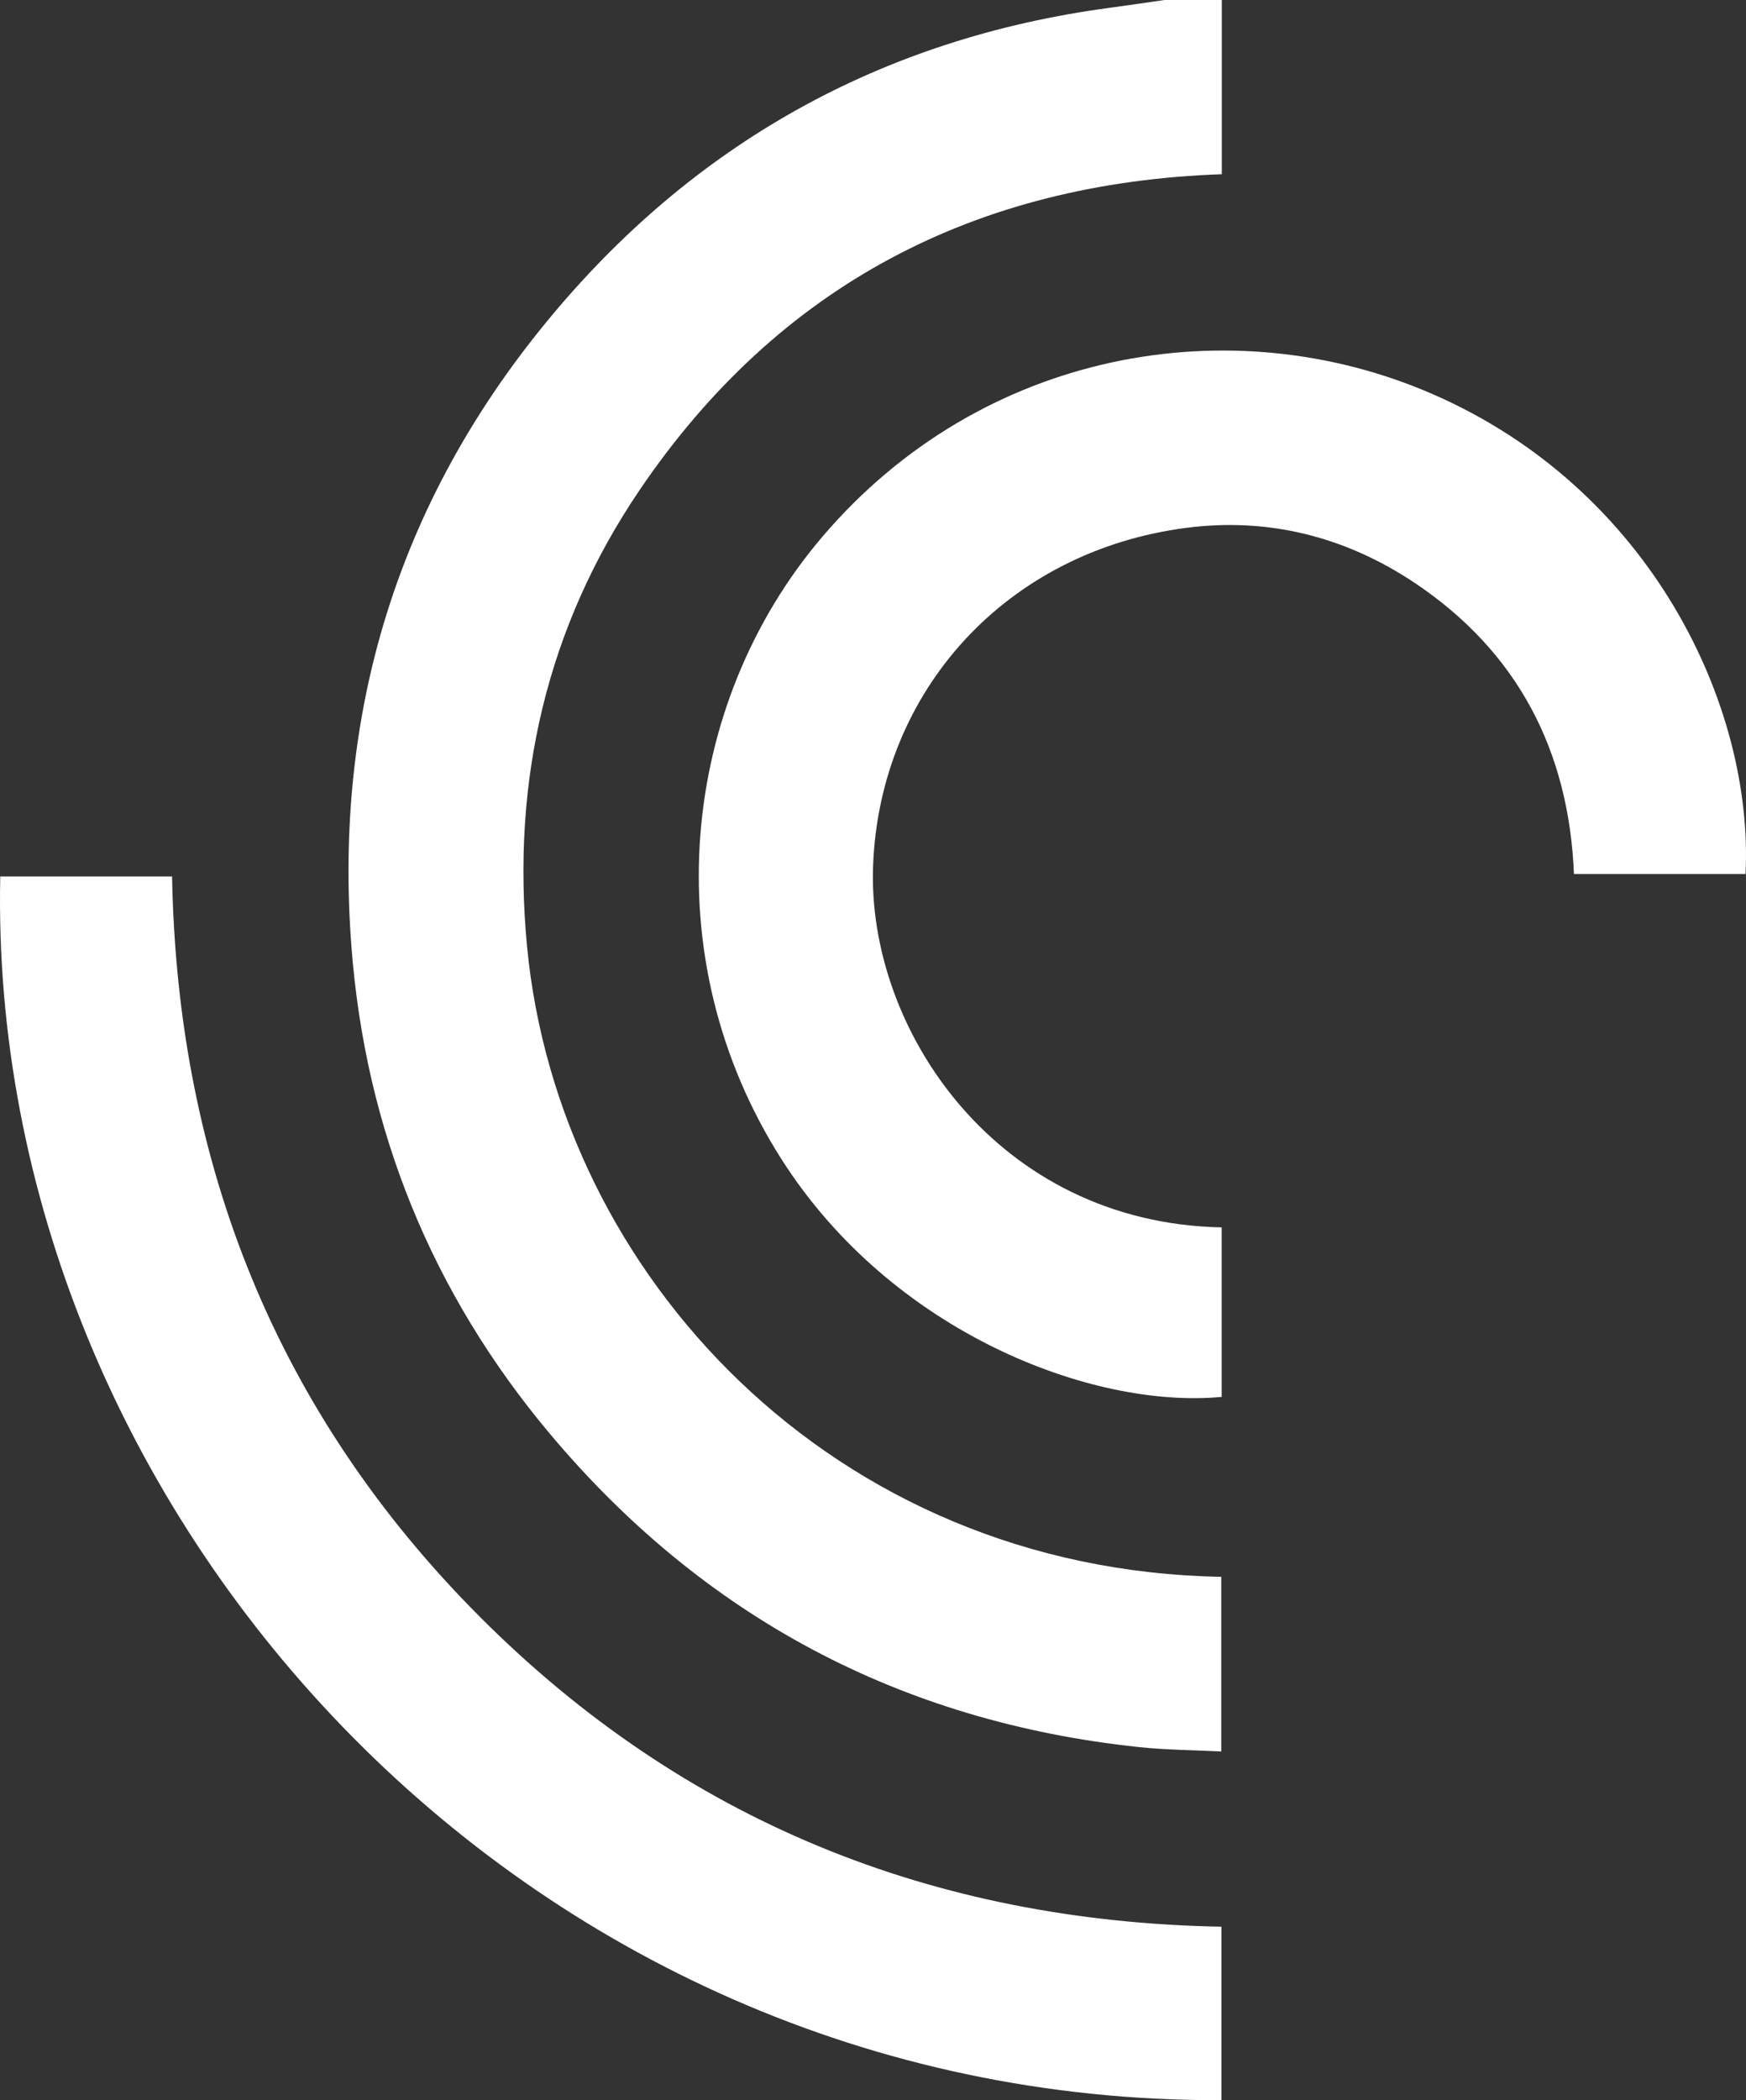
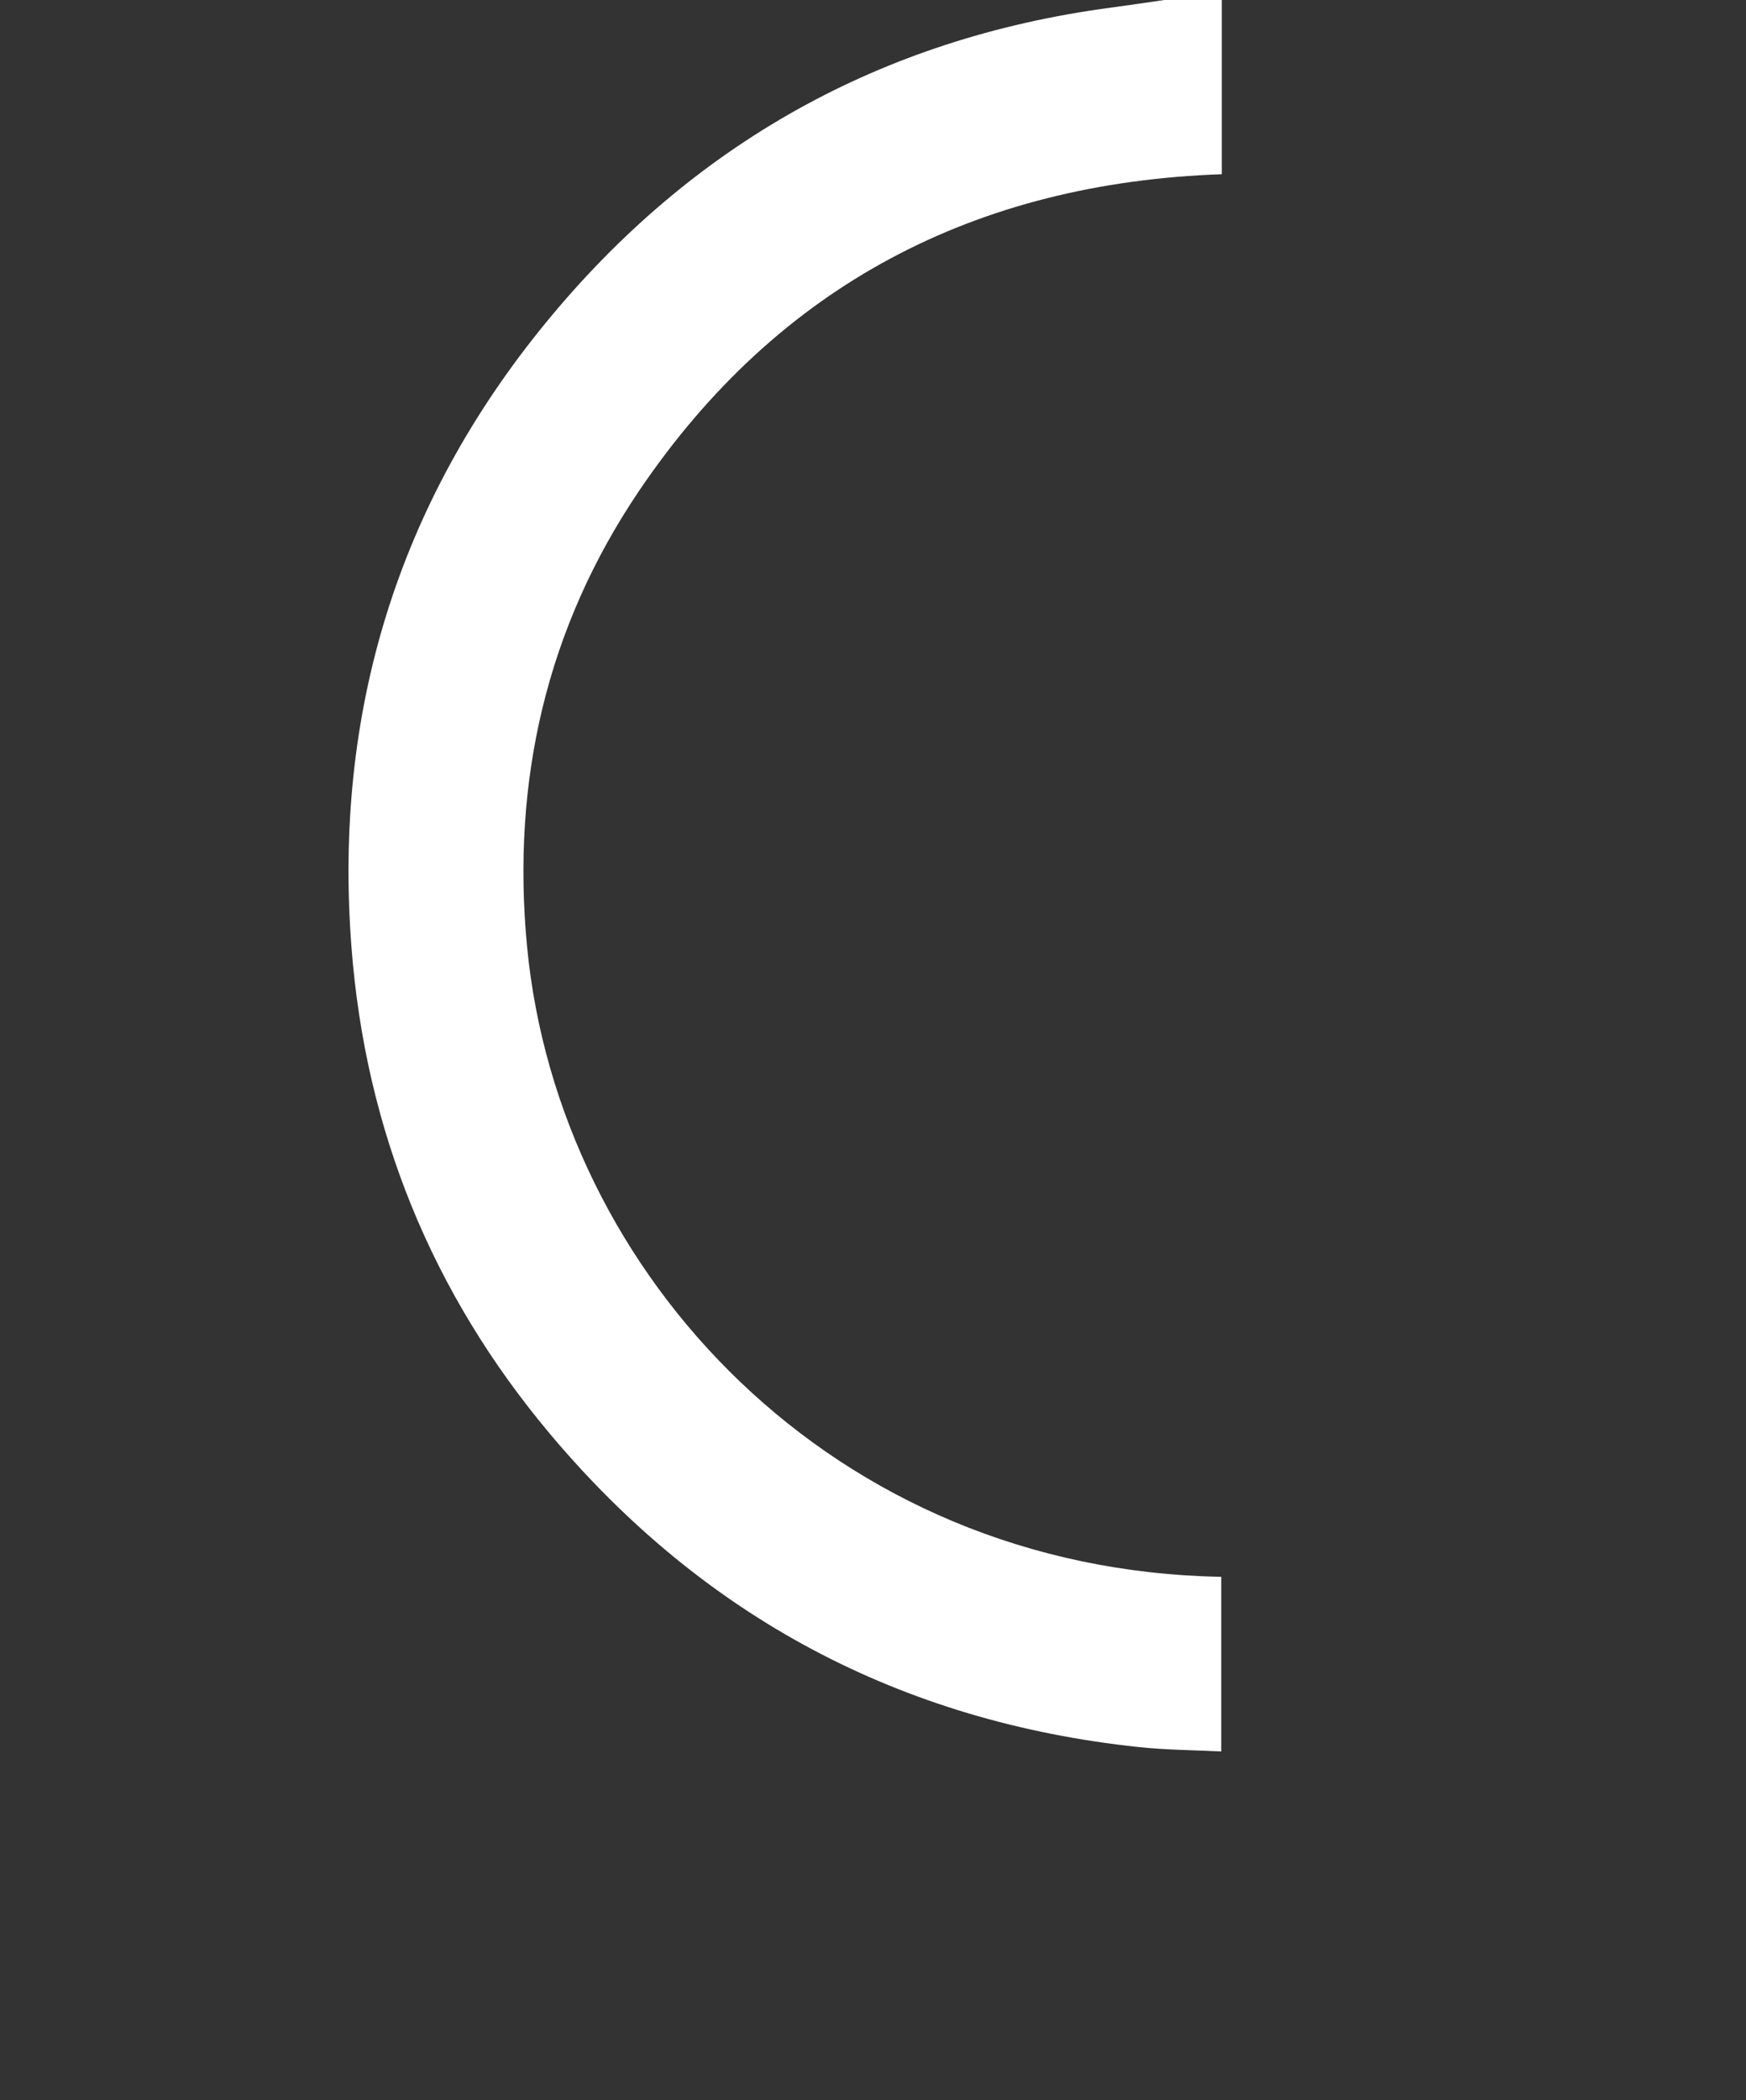
<svg xmlns="http://www.w3.org/2000/svg" viewBox="0 0 809.9 973.91">
  <rect x="0" y="0" width="809.9" height="973.91" fill="#333333" stroke="none" />
  <defs>
    <style>.cls-1{fill:#fff;}</style>
  </defs>
  <g id="Слой_2" data-name="Слой 2">
    <g id="Слой_1-2" data-name="Слой 1">
      <path class="cls-1" d="M566.75,0V80.79c-114.31,4-205.72,51.49-270.13,146.56C253.47,291.06,237.15,362.48,244.49,439c14.54,151.78,141.78,289,322,292.21v81c-12.69-.64-25.56-.7-38.3-2.05C417.61,798.41,326.2,749.66,255,664.8c-54.63-65.11-85.56-140.83-92-226-8.26-108.39,21.56-205.5,90.29-289.28C320.94,67,408.5,17.81,514.92,3.59c8.4-1.12,16.79-2.39,25.19-3.59Z" />
-       <path class="cls-1" d="M809.68,405.31H730.1c-2.36-57.2-26.13-103.13-74-135.09-32-21.33-67.76-30.4-105.92-25.43-83.23,10.82-142,75.39-145.18,156.44-3,76.08,57.5,165.87,161.69,167.94v78.61c-60.42,5.69-153.2-30.13-204.19-110.22-59.36-93.22-47.37-210.89,19-288.7,73.73-86.49,189.54-106.93,283.27-66C765.75,226.9,813.55,327.41,809.68,405.31Z" />
-       <path class="cls-1" d="M566.59,973.9C241.14,975.11-6.21,700.19.12,406.43h79.7c2.42,133.24,48.57,249,142.89,343.45S432.63,891,566.59,893.46Z" />
    </g>
  </g>
</svg>